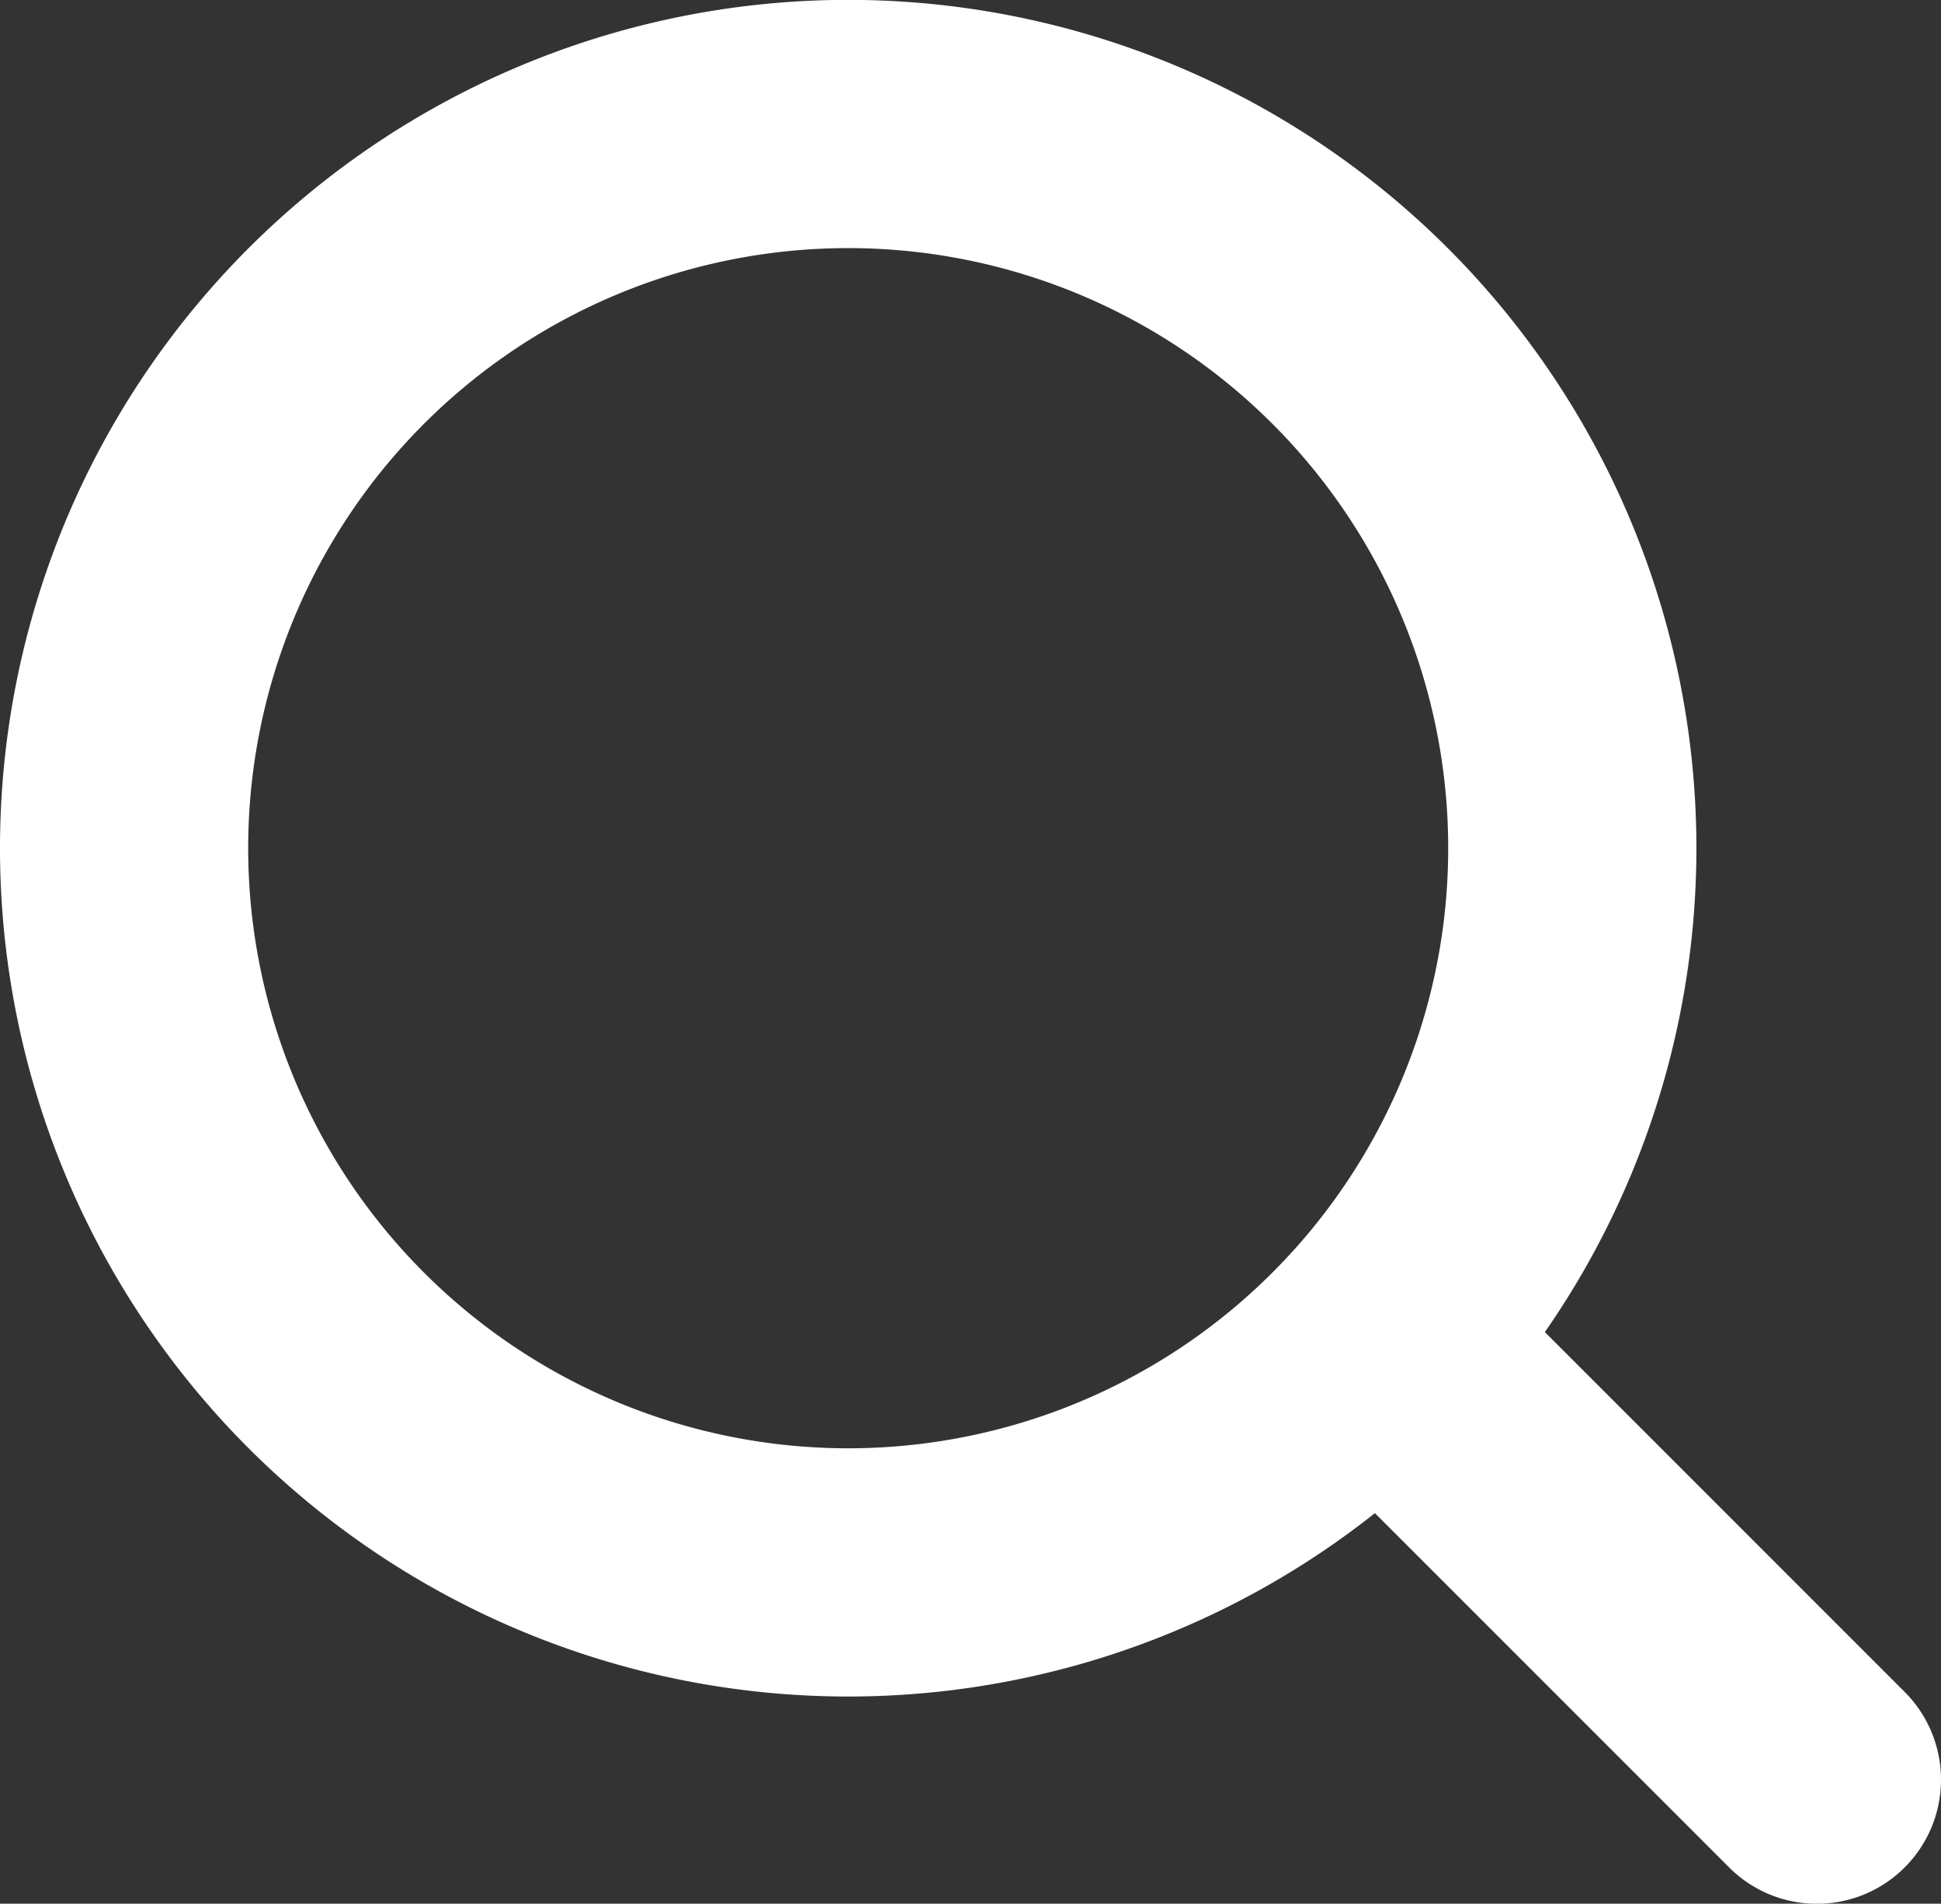
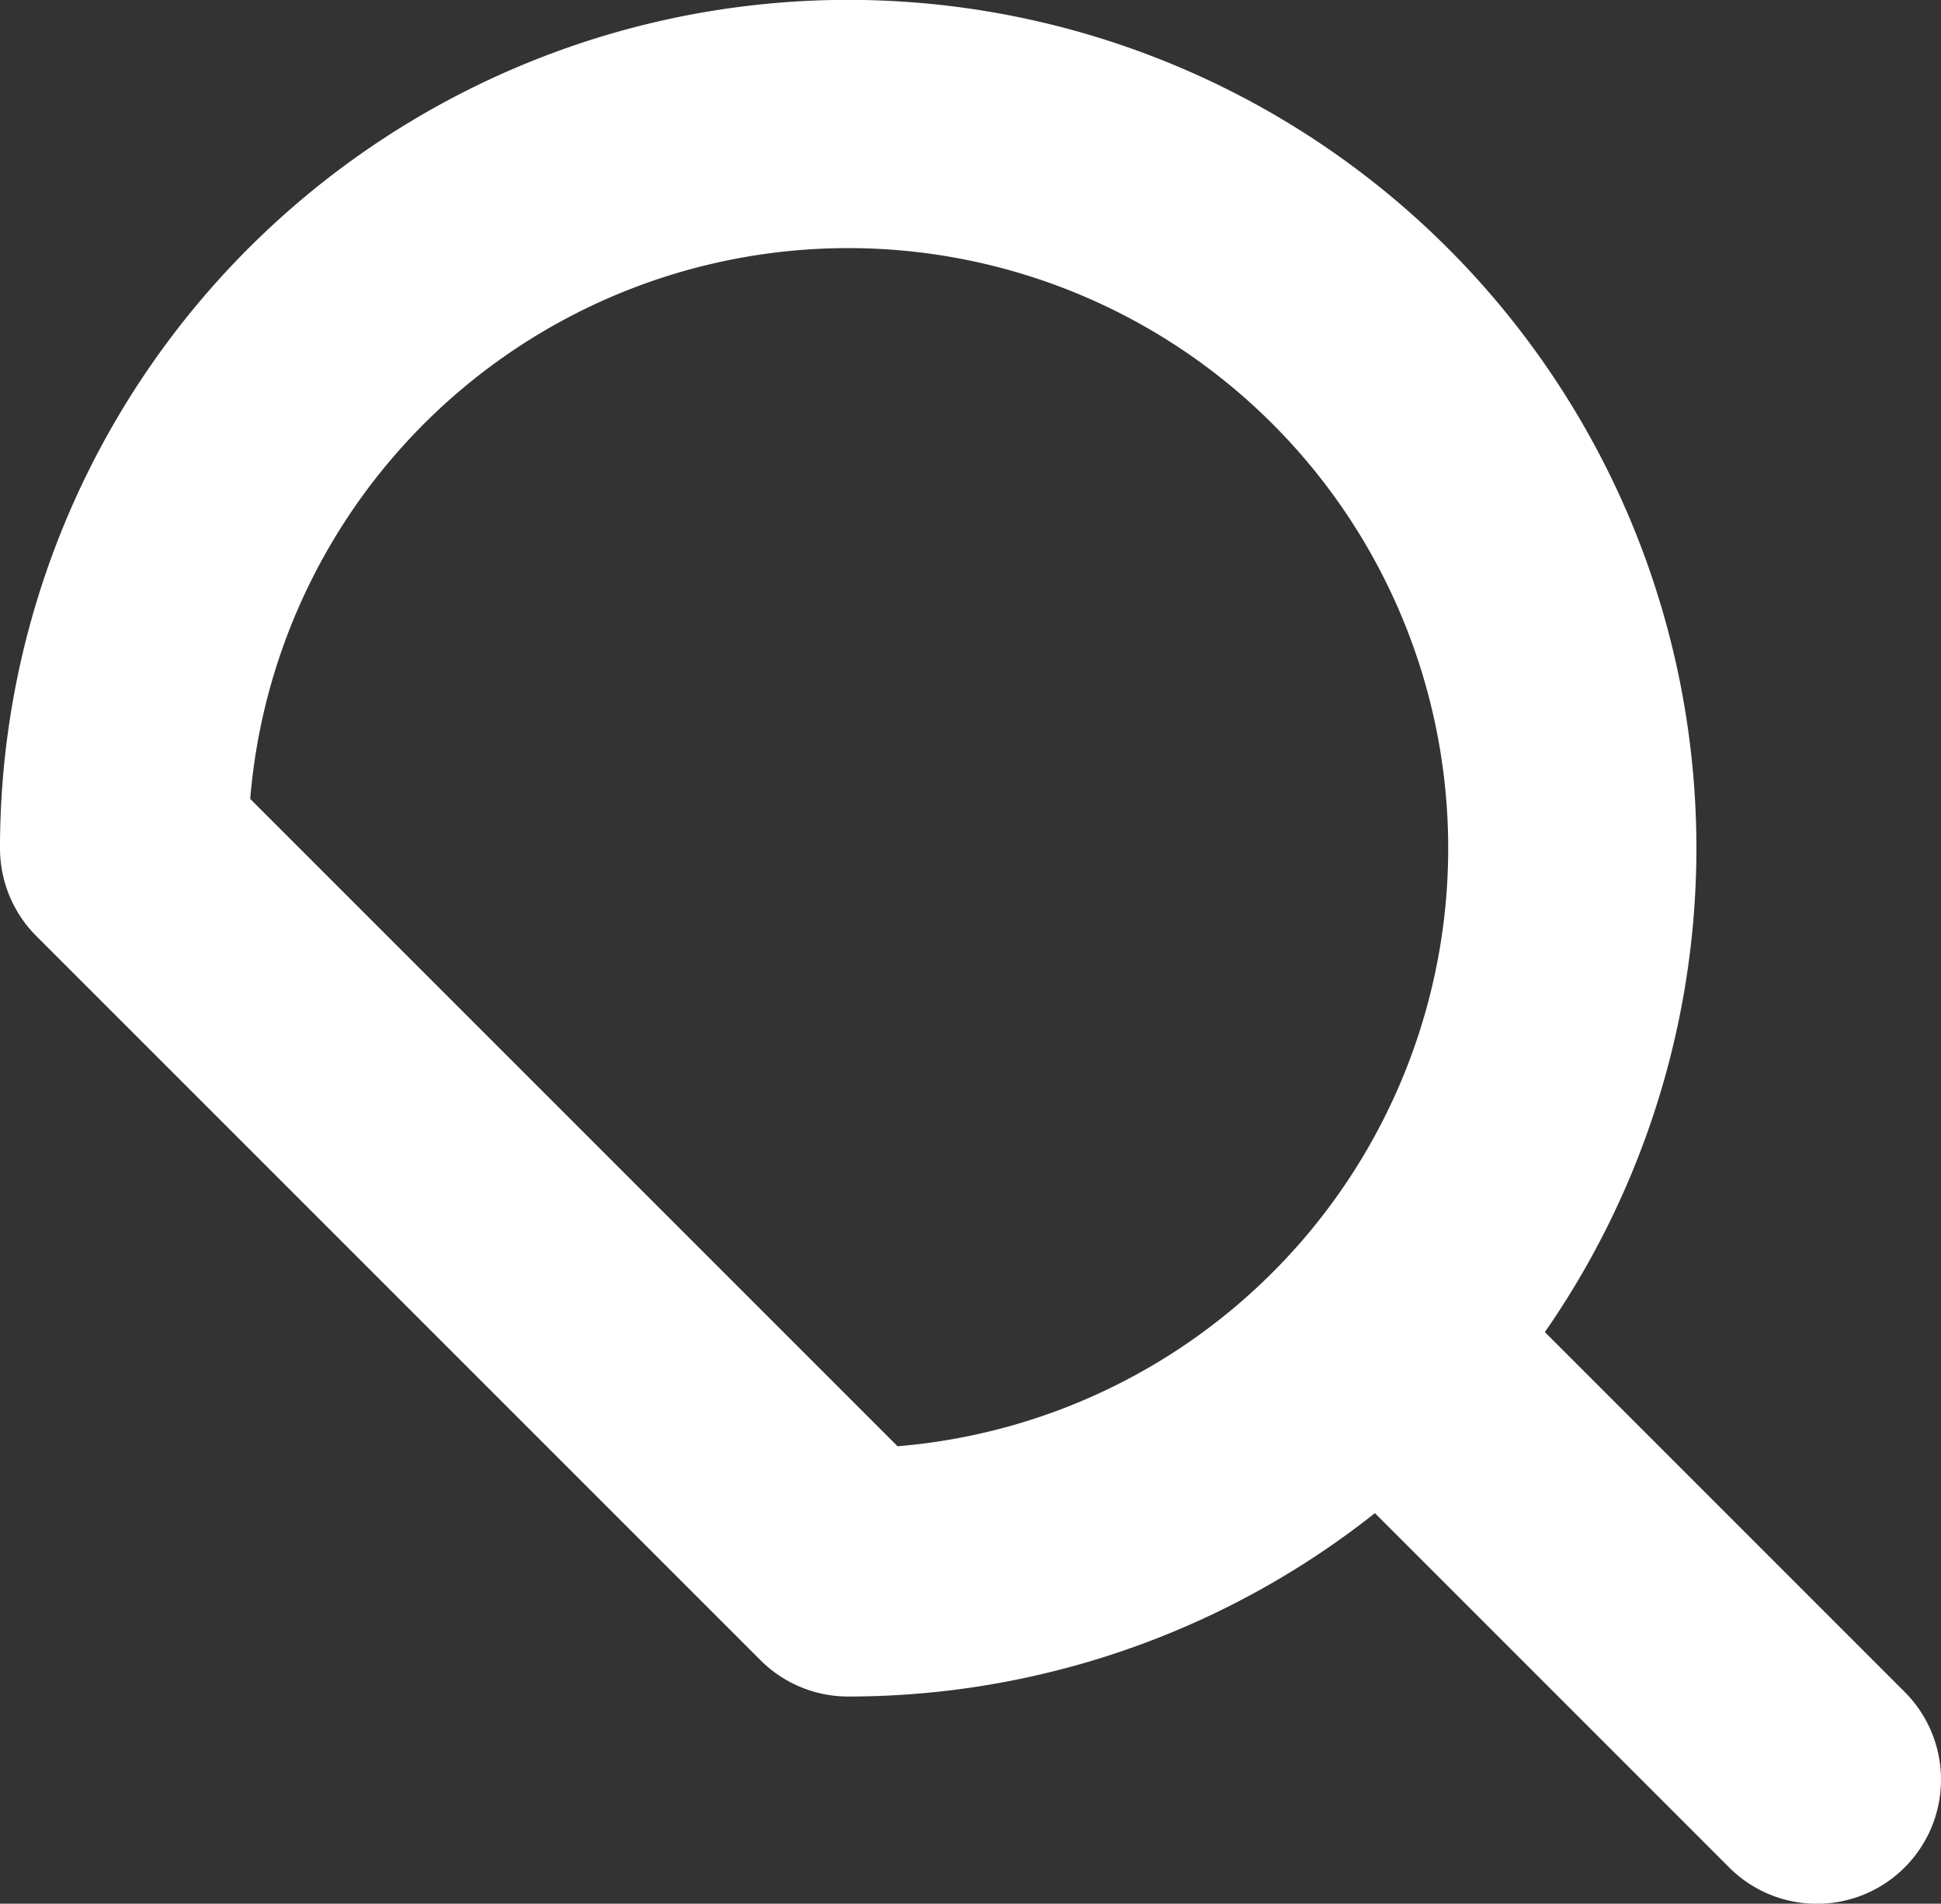
<svg xmlns="http://www.w3.org/2000/svg" width="15.641" height="15.338" viewBox="0 0 15.641 15.338">
  <rect x="0" y="0" width="15.641" height="15.338" fill="#333333" stroke="none" />
  <g id="Group_23" data-name="Group 23" transform="translate(1 1)">
-     <path id="Union_1" data-name="Union 1" d="M10.327,10.025l3.314,3.314ZM0,5.835a5.835,5.835,0,1,1,5.835,5.834A5.835,5.835,0,0,1,0,5.835Z" fill="none" stroke="#fff" stroke-linecap="round" stroke-linejoin="round" stroke-width="2" />
+     <path id="Union_1" data-name="Union 1" d="M10.327,10.025l3.314,3.314ZM0,5.835a5.835,5.835,0,1,1,5.835,5.834Z" fill="none" stroke="#fff" stroke-linecap="round" stroke-linejoin="round" stroke-width="2" />
  </g>
</svg>